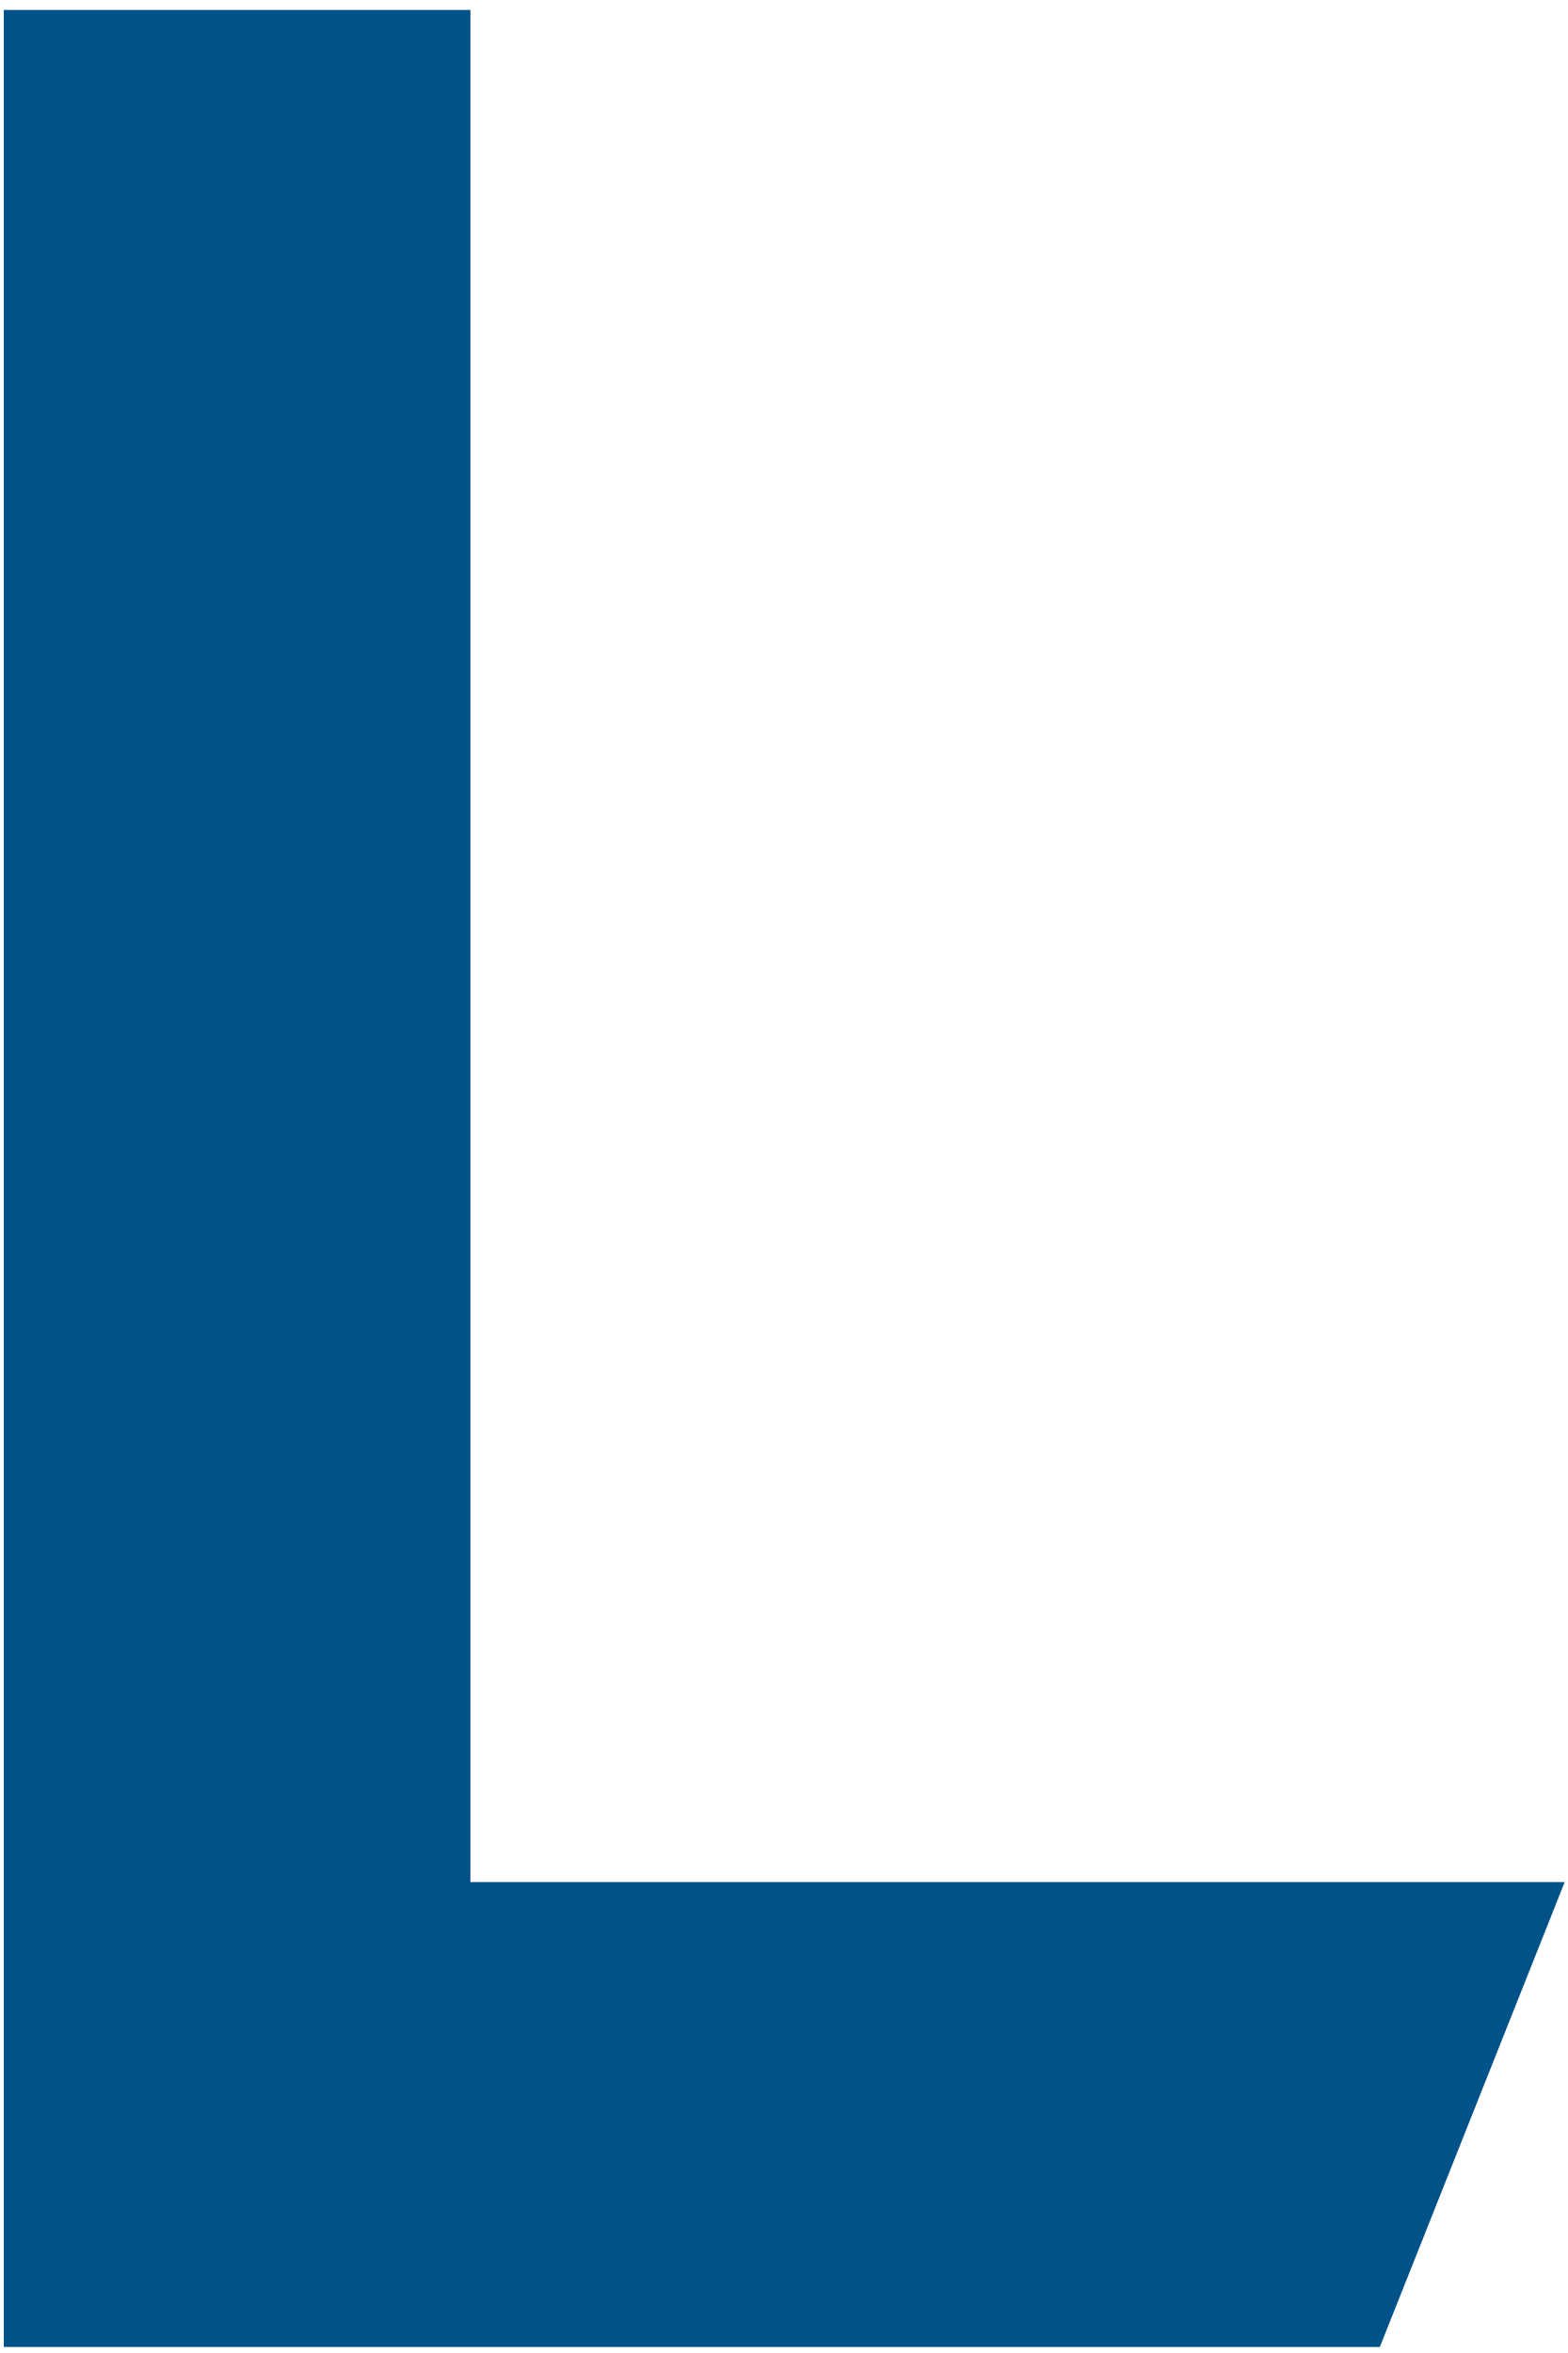
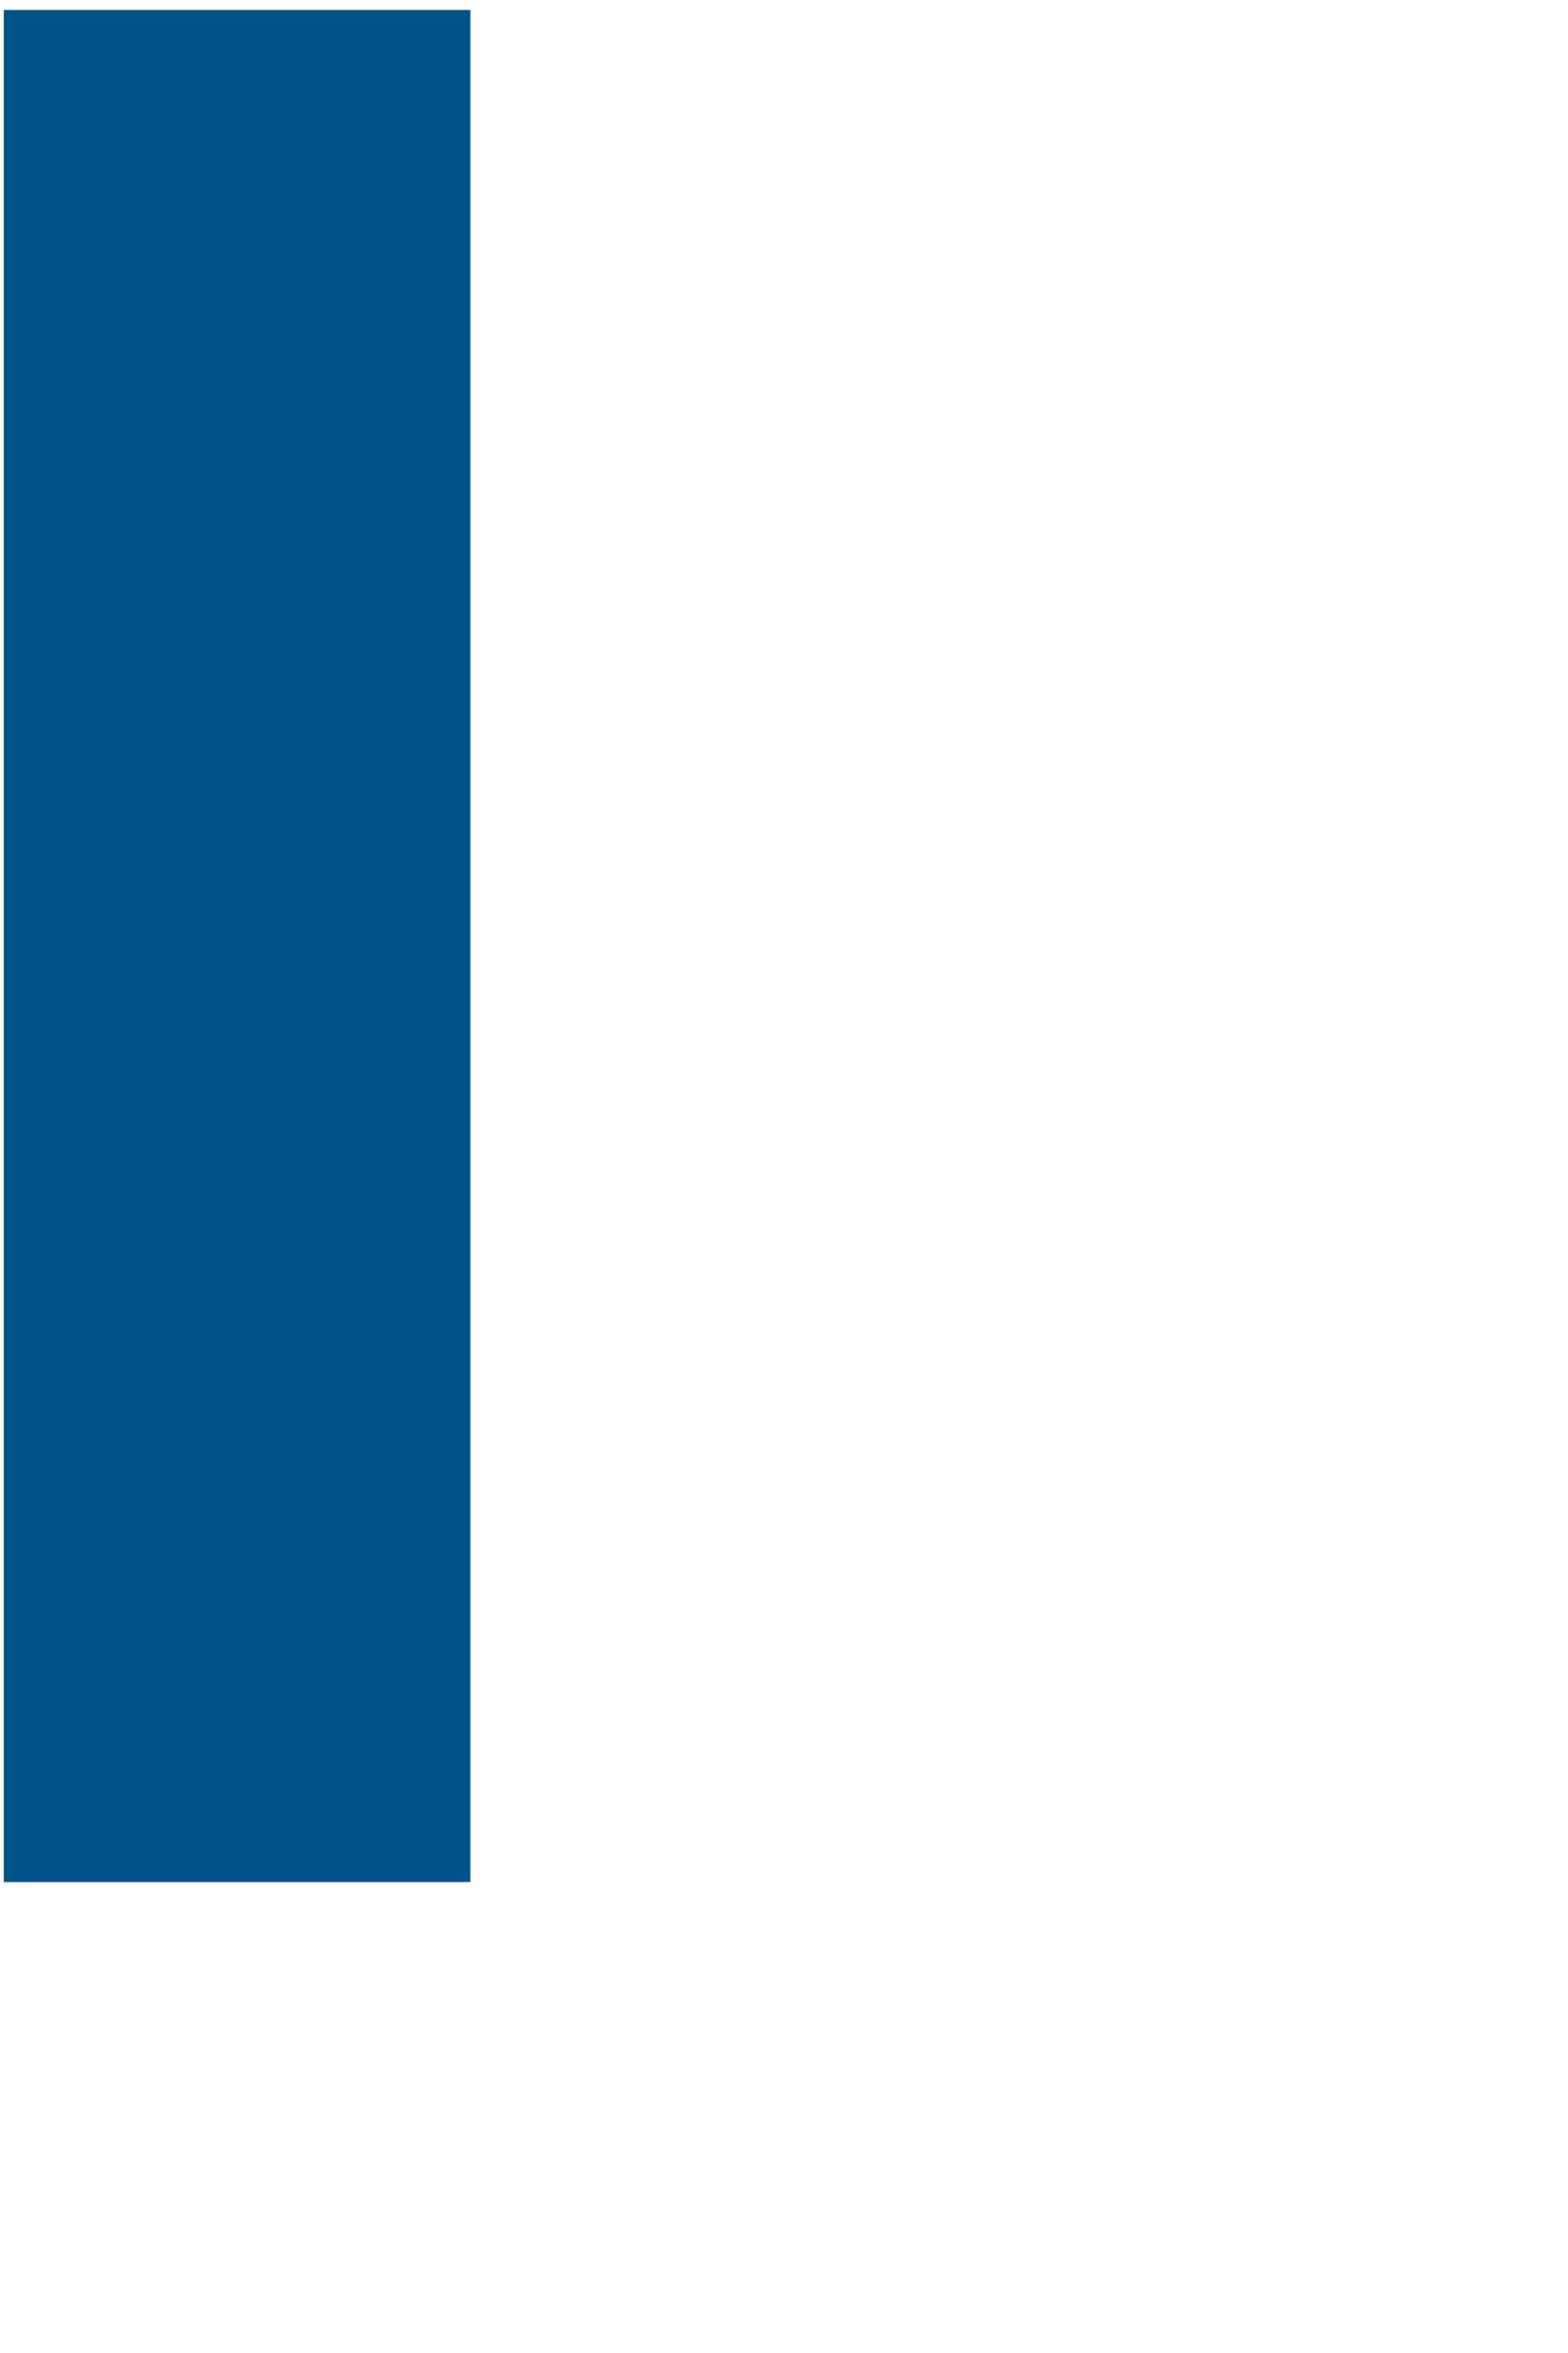
<svg xmlns="http://www.w3.org/2000/svg" id="Layer_1" data-name="Layer 1" viewBox="0 0 104 156">
  <defs>
    <style>.cls-1{fill:#005288;}</style>
  </defs>
  <title>LOGO_VOILA</title>
-   <path class="cls-1" d="M31.2.66V124.78h72.58L91.52,155.6H.25V.66Z" />
+   <path class="cls-1" d="M31.2.66V124.78h72.58H.25V.66Z" />
</svg>